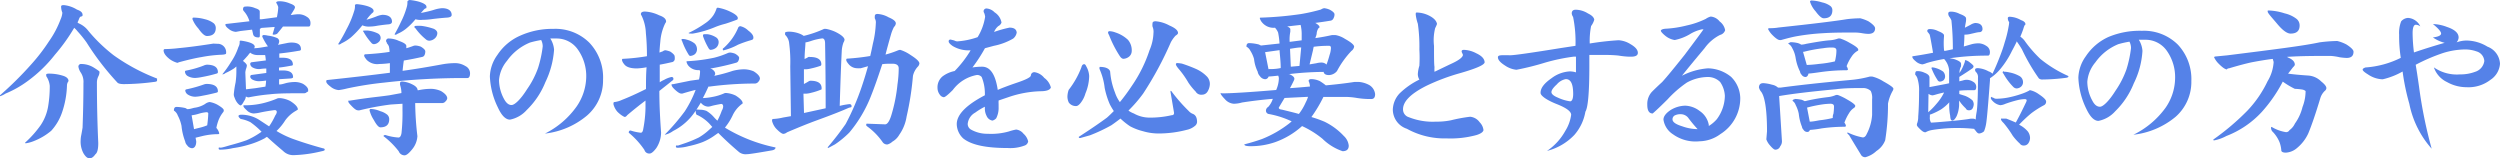
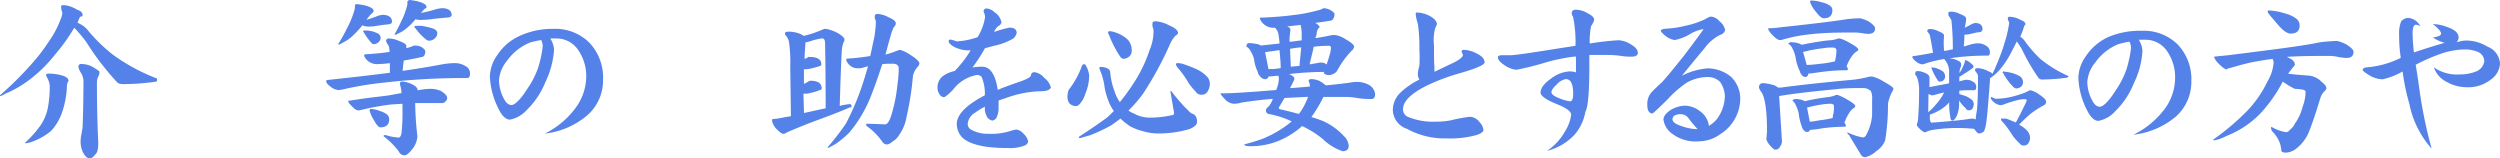
<svg xmlns="http://www.w3.org/2000/svg" viewBox="0 0 259.76 16.42">
  <defs>
    <style>.cls-1{fill:#5582e8;}</style>
  </defs>
  <g id="レイヤー_2" data-name="レイヤー 2">
    <g id="レイヤー_1-2" data-name="レイヤー 1">
      <path class="cls-1" d="M6.62.53A3.14,3.14,0,0,1,8,1c.39.13.58.31.58.55,0,.08,0,.14-.17.17s-.2.33-.34.58l0,.06.12.07a2.47,2.47,0,0,1,1,.79,16.59,16.59,0,0,0,2.63,2.53,20,20,0,0,0,4.5,2.41v.21c0,.09-.12.13-.37.15a24.52,24.52,0,0,1-3.07.22c-.37,0-.6-.06-.69-.17A27.94,27.94,0,0,1,9,4.42a11.51,11.51,0,0,0-.92-1.14,2.82,2.82,0,0,0-.37-.39,18.79,18.79,0,0,1-2,2.79A14.16,14.16,0,0,1,2.92,8.39,10.81,10.81,0,0,1,.58,9.72,2.45,2.45,0,0,1,0,10V9.9A35.84,35.84,0,0,0,3.27,6.66,19,19,0,0,0,5.09,4.29,10,10,0,0,0,6.3,2a2.07,2.07,0,0,0,.18-.68A1.74,1.74,0,0,1,6.35.67C6.35.58,6.44.53,6.62.53ZM5.06,7.65a4.84,4.84,0,0,1,1.45.21c.41.12.61.31.61.57a.76.76,0,0,0-.16.4,9.43,9.43,0,0,1-.53,2.9,5.41,5.41,0,0,1-1.11,1.86,6.41,6.41,0,0,1-1.81,1.07,3.57,3.57,0,0,1-.84.23s-.06,0-.06-.07A10.92,10.92,0,0,0,4.23,13,5,5,0,0,0,5,11.06a12.55,12.55,0,0,0,.17-2.14,2.14,2.14,0,0,0-.36-1,.09.09,0,0,1,0-.07Q4.73,7.65,5.06,7.65Zm3.4-1A2.47,2.47,0,0,1,9.71,7c.42.26.63.41.63.46a1,1,0,0,1-.12.47,1.47,1.47,0,0,0-.15.67q0,3.19.14,6.26,0,.95-.3,1.17c-.2.29-.41.43-.62.42s-.4-.17-.61-.51a2.55,2.55,0,0,1-.3-1.37A2.91,2.91,0,0,1,8.45,14c.07-.37.11-.61.13-.74.05-1.37.09-2.91.09-4.62A1.76,1.76,0,0,0,8.4,7.55,1.49,1.49,0,0,1,8.16,7,.27.27,0,0,1,8.46,6.65Z" />
-       <path class="cls-1" d="M22.58,4.55a.88.88,0,0,1,.91,1c0,.08-.18.13-.55.14a14,14,0,0,0-2,.24c-.62.1-1.39.28-2.32.53l-.19.07a2.54,2.54,0,0,1-.78-.37c-.43-.33-.65-.64-.65-.92a.13.13,0,0,1,.14-.14A14.1,14.1,0,0,0,18.57,5c.79-.07,2-.22,3.6-.47Zm-4.23,6.56a4.46,4.46,0,0,1,.92.12l.19.11c.27,0,.51-.09.72-.14a2.73,2.73,0,0,0,1.12-.39,1,1,0,0,1,.48-.21,2.57,2.57,0,0,1,.81.28c.44.26.67.45.66.58a.27.27,0,0,1-.05.18,3.2,3.2,0,0,0-.51.89,4.94,4.94,0,0,0-.21.76,1.31,1.31,0,0,1,.3.56c0,.06-.06.09-.11.09a7.13,7.13,0,0,0-1.7.21l-.65.16.07.38c0,.47-.19.71-.44.71a.65.65,0,0,1-.5-.3.72.72,0,0,1-.21-.41,6,6,0,0,1-.38-1.61A4,4,0,0,0,18.47,12a1,1,0,0,0-.4-.51C18.07,11.22,18.16,11.11,18.35,11.11Zm3.1-2.39c.79,0,1.19.26,1.19.77,0,.07-.05.12-.16.14-.51.13-1,.24-1.46.32a4.55,4.55,0,0,1-.7.1,1.42,1.42,0,0,1-.81-.23.57.57,0,0,1-.26-.4.14.14,0,0,1,.14-.14,13.46,13.46,0,0,0,1.81-.51A1.08,1.08,0,0,1,21.45,8.72Zm0-2c.8,0,1.19.26,1.19.78q0,.12-.15.15A13.93,13.93,0,0,1,21,8a4.79,4.79,0,0,1-.71.1,1.58,1.58,0,0,1-.81-.21.58.58,0,0,1-.26-.44c0-.07.05-.11.14-.12a10.13,10.13,0,0,0,1.81-.52A.79.79,0,0,1,21.45,6.73Zm-1.29,6.7.47-.12a5.13,5.13,0,0,0,.9-.28,11.73,11.73,0,0,0,.11-1.22c0-.09-.07-.14-.2-.14a4,4,0,0,0-.73.14,4.06,4.06,0,0,1-.8.18ZM20.1,1.83A4.45,4.45,0,0,1,21.3,2a2.41,2.41,0,0,1,.91.42.66.66,0,0,1,.21.48c0,.56-.31.84-.92.84-.23,0-.53-.26-.89-.78A3.23,3.23,0,0,1,20,2C20,1.88,20,1.84,20.1,1.83Zm9.06,8.37a2.83,2.83,0,0,1,1,.3c.52.33.79.62.79.88l-.18.12a3.54,3.54,0,0,0-1.13,1,5.52,5.52,0,0,1-.91,1.11,10,10,0,0,0,1.67.81c.83.3,1.9.65,3.2,1,.09,0,.14.07.14.14s-.11.12-.34.16a13.79,13.79,0,0,1-2.88.4,1.48,1.48,0,0,1-1.11-.44c-.54-.45-1.09-.93-1.67-1.46a1.13,1.13,0,0,0-.22.14,8.28,8.28,0,0,1-1.59.65,11.2,11.2,0,0,1-1.72.38,6.09,6.09,0,0,1-1.28.16c-.14,0-.21,0-.21-.14s.08-.06.24-.07.61-.15.95-.25c.61-.16,1.18-.33,1.71-.52a8.14,8.14,0,0,0,1.32-.72l.24-.16a8.43,8.43,0,0,0-1.17-1,3.71,3.71,0,0,0-1-.33c-.15-.12-.23-.22-.23-.3s.1-.14.3-.14a3.45,3.45,0,0,1,1.95.6l.93.61A6.93,6.93,0,0,0,28.6,12a.78.78,0,0,0,.16-.35c0-.14-.08-.21-.23-.21-.61.08-1.15.17-1.62.28a4.16,4.16,0,0,1-.54.07,1.07,1.07,0,0,1-.74-.34c-.22-.2-.34-.34-.34-.44s.05-.07.15-.07a8,8,0,0,0,1.77-.19,9.33,9.33,0,0,0,1.65-.54A1.24,1.24,0,0,1,29.16,10.2ZM25,4.22a4.89,4.89,0,0,1,.82.16c.44.13.65.29.65.48a.18.18,0,0,1-.1.15c.5,0,1-.12,1.47-.19a5.54,5.54,0,0,1-.54-.91.36.36,0,0,1-.05-.13.14.14,0,0,1,.14-.14,2.07,2.07,0,0,1,.44.06,3.39,3.39,0,0,1,.91.23.39.39,0,0,1,.27.36.69.69,0,0,1-.13.37l.86-.17a2.73,2.73,0,0,1,.53-.07c.69,0,1,.23,1,.7,0,.1-.08.15-.25.16-.68.12-1.33.21-2,.28,0,.15,0,.3,0,.44l.36,0c.7,0,1.05.24,1.05.71q0,.11-.21.12c-.42.08-.83.15-1.23.19,0,.11,0,.21,0,.3l.4,0c.71,0,1.06.23,1.06.7,0,.06-.07.1-.21.13L29,8.23v.55c.28,0,.54-.1.77-.16a4.34,4.34,0,0,1,.9-.1,2,2,0,0,1,.81.19c.36.22.54.44.54.65s0,.13-.14.21a.38.38,0,0,1-.28.12c-1.44,0-2.64,0-3.58.11a19.77,19.77,0,0,0-2.15.31l-.1,0a.42.42,0,0,1-.22-.09,1,1,0,0,1-.21.51c-.14.28-.26.42-.35.42s-.43-.26-.61-.79a.86.86,0,0,1-.09-.35,10.33,10.33,0,0,1,.19-1.25,8.37,8.37,0,0,0,.08-1.27c0-.14,0-.27,0-.38l-.23.19a6.17,6.17,0,0,1-.9.49.51.51,0,0,1-.26.13h-.07A10.83,10.83,0,0,0,24,6.45a6.22,6.22,0,0,0,.77-1.56,1,1,0,0,0,.13-.6S24.94,4.22,25,4.22ZM25.45.69a2,2,0,0,1,1.07.16c.31.09.47.21.47.35V2h.21l1.57-.21a2.16,2.16,0,0,0,.05-.27,4.62,4.62,0,0,0,.09-.79A1.57,1.57,0,0,0,28.7.29c0-.11.11-.16.35-.16a2.71,2.71,0,0,1,1.07.23c.35.12.53.25.53.4a.77.77,0,0,1-.13.3c-.12.2-.23.37-.31.49h.14a3.71,3.71,0,0,1,.74-.07,1.54,1.54,0,0,1,.81.28.71.71,0,0,1,.36.63c0,.25-.06.37-.19.37-.94,0-1.83,0-2.67,0-.19.25-.39.49-.6.74a.65.65,0,0,1-.33.1c-.1,0-.14,0-.14-.07.08-.24.15-.49.21-.73l-1.37.1L27,3v.56c0,.22,0,.33-.14.33-.32,0-.51-.11-.56-.33s-.07-.32-.11-.48L25,3.22l-.49.09A1.27,1.27,0,0,1,23.76,3c-.23-.17-.34-.32-.34-.44a.07.07,0,0,1,.07-.07l2.43-.28a2.76,2.76,0,0,0-.6-1.07A.41.41,0,0,1,25.25,1C25.25.79,25.32.69,25.45.69Zm.11,8.59,1-.12L27.58,9a5.26,5.26,0,0,0,.07-.63,6.19,6.19,0,0,1-.74.07,1.46,1.46,0,0,1-.68-.17A.45.45,0,0,1,26,8q0-.18.12-.21l1.55-.21V7.12c-.38,0-.63.06-.77.06A1.37,1.37,0,0,1,26.23,7,.48.48,0,0,1,26,6.67a.18.18,0,0,1,.12-.2l1.5-.19a4.5,4.5,0,0,0-.07-.56l-.79,0a1.27,1.27,0,0,1-.67-.18A.74.74,0,0,1,26,5.47a2.15,2.15,0,0,0-.23.28c-.19.21-.36.41-.53.58.27.2.41.36.41.48a1.11,1.11,0,0,1-.09.35,3,3,0,0,0-.07.35Z" />
      <path class="cls-1" d="M43.19,4.73a1.9,1.9,0,0,1,.54.12c.31.19.46.35.46.49a.86.86,0,0,1-.07.36.34.34,0,0,1-.23.21c-.62.14-1.27.27-1.93.38-.05.31-.09.66-.13,1.07,1.39-.19,2.79-.43,4.2-.69a7.66,7.66,0,0,1,1.32-.11,2,2,0,0,1,1,.3.85.85,0,0,1,.49.74c0,.34-.1.51-.28.51a71.94,71.94,0,0,0-8.62.47,35.59,35.59,0,0,0-3.87.61,7.36,7.36,0,0,1-.87.17A1.51,1.51,0,0,1,34.34,9c-.29-.22-.44-.39-.44-.53s.05-.16.14-.16q3.68-.39,6.47-.75c0-.38,0-.72,0-1a9.3,9.3,0,0,1-1.11.09,1.54,1.54,0,0,1-1.3-.43c-.16-.2-.25-.33-.25-.4A.13.13,0,0,1,38,5.64c1-.06,1.79-.14,2.48-.25a3.12,3.12,0,0,0-.07-.56,1,1,0,0,0-.21-.33c0-.1-.07-.16-.08-.2A.25.25,0,0,1,40.39,4a2.53,2.53,0,0,1,1.06.25c.51.18.77.35.77.53l0,.17a.1.1,0,0,0,0,.06,7.2,7.2,0,0,0,.7-.23A.68.68,0,0,1,43.19,4.73ZM37.08.43a5.66,5.66,0,0,1,1,.18c.49.14.74.32.74.53a.26.26,0,0,1-.14.21,4.62,4.62,0,0,0-.6.7,9.77,9.77,0,0,0,1-.33,2.38,2.38,0,0,1,.65-.18c.66,0,1,.27,1,.71,0,.16-.13.26-.37.28s-.68.07-1.14.14a4.34,4.34,0,0,1-.81.09,1.64,1.64,0,0,1-.76-.13,9.72,9.72,0,0,1-1.18,1.25,4.88,4.88,0,0,1-1,.63.49.49,0,0,1-.25.12s-.07,0-.07-.07A15.38,15.38,0,0,0,36,3.05a10,10,0,0,0,.78-1.84,1.68,1.68,0,0,0,.1-.71S37,.43,37.08.43Zm7.74,8.8a2.65,2.65,0,0,1,1,.23c.43.26.65.51.65.76a.5.5,0,0,1-.16.29.46.46,0,0,1-.34.2c-1,0-2,0-2.83,0a31.7,31.7,0,0,0,.23,3.44,2.37,2.37,0,0,1-.55,1.37c-.33.41-.59.62-.79.62a.65.65,0,0,1-.6-.42,8.32,8.32,0,0,0-1.58-1.57c0-.08.07-.12.2-.12a5.64,5.64,0,0,0,1.35.26c.16,0,.27-.16.32-.47a19.67,19.67,0,0,0,.1-2.37c0-.23,0-.45,0-.67l-1.23.08a27.93,27.93,0,0,0-3.22.6.53.53,0,0,1-.2,0c-.14,0-.34-.14-.61-.42s-.37-.4-.37-.51.05-.07.14-.07c.87-.14,1.58-.24,2.13-.31s1.24-.14,2-.25l1.25-.23,0,0a2.75,2.75,0,0,0-.14-.84.7.7,0,0,1,0-.21q0-.15.21-.15a2.67,2.67,0,0,1,1,.27c.41.19.61.4.61.63l.11,0A6.28,6.28,0,0,1,44.82,9.23Zm-7-6.05a2.48,2.48,0,0,1,.45,0,3.18,3.18,0,0,1,1,.3.52.52,0,0,1,.28.49.6.6,0,0,1-.23.42.77.77,0,0,1-.47.2.36.36,0,0,1-.28-.16,6,6,0,0,1-.79-1.11.26.26,0,0,1-.07-.12S37.78,3.18,37.85,3.18Zm.69,8.14a2.75,2.75,0,0,1,1,.23,2,2,0,0,1,.73.37.62.62,0,0,1,.2.47c0,.56-.31.84-.92.84-.17,0-.4-.25-.67-.75a3.4,3.4,0,0,1-.45-1A.13.13,0,0,1,38.54,11.32ZM42.58,0a5.73,5.73,0,0,1,1,.19c.49.16.74.33.73.52s0,.12-.12.17-.29.29-.46.47c.5-.1,1-.21,1.36-.33a3.5,3.5,0,0,1,.84-.17c.65,0,1,.27,1,.7,0,.16-.16.26-.48.28s-.86.07-1.46.14a7.26,7.26,0,0,1-1.09.09A1.88,1.88,0,0,1,43.17,2a6.59,6.59,0,0,1-1,1,3.62,3.62,0,0,1-.86.51.43.43,0,0,1-.23.1c-.05,0-.07,0-.07-.07.23-.4.45-.82.65-1.26a8.25,8.25,0,0,0,.6-1.53,1.66,1.66,0,0,0,.07-.6S42.43,0,42.58,0Zm.61,2.69a4.91,4.91,0,0,1,.62,0A6.45,6.45,0,0,1,45.09,3c.23.12.35.27.35.45a.75.75,0,0,1-.25.53.92.92,0,0,1-.59.25.55.55,0,0,1-.37-.16,5.8,5.8,0,0,1-1.07-1.14c-.08-.06-.11-.1-.11-.13A.14.14,0,0,1,43.19,2.69Z" />
      <path class="cls-1" d="M62.66,8.28A4.82,4.82,0,0,1,61,12a8.24,8.24,0,0,1-4.38,1.88,8.89,8.89,0,0,0,3.29-2.81,5.58,5.58,0,0,0,1-3,4.76,4.76,0,0,0-.86-2.91A2.68,2.68,0,0,0,57.88,4h-.35l-.35,0a2.54,2.54,0,0,1,.39,1.16,9.13,9.13,0,0,1-.9,3.37,8.4,8.4,0,0,1-1.94,2.9,3.15,3.15,0,0,1-1.74,1c-.47,0-.89-.46-1.26-1.27a8,8,0,0,1-.83-3.22,4,4,0,0,1,.78-2.23,5.44,5.44,0,0,1,2.36-2A8.16,8.16,0,0,1,57.5,3a5,5,0,0,1,3.74,1.44A5.25,5.25,0,0,1,62.66,8.28ZM56.39,4.83a1.44,1.44,0,0,0-.16-.67,10.24,10.24,0,0,0-1.16.26,5.45,5.45,0,0,0-2.39,1.9,3.53,3.53,0,0,0-.83,2,4.22,4.22,0,0,0,.54,2c.23.41.49.61.79.59s.91-.56,1.59-1.65a9.11,9.11,0,0,0,1.14-2.21A12.06,12.06,0,0,0,56.39,4.83Z" />
-       <path class="cls-1" d="M69.13,5.22a2.22,2.22,0,0,1,.53.15c.29.2.44.36.44.49a1.23,1.23,0,0,1,0,.35.4.4,0,0,1-.21.23c-.44.1-.88.2-1.34.28V8.55A2.46,2.46,0,0,1,69,8.3,2.77,2.77,0,0,1,69.76,8c.14,0,.21.06.21.19s-.07.15-.21.26c-.31.26-.73.58-1.25,1,0,1.6.09,3.05.18,4.34a3,3,0,0,1-.5,1.6c-.28.37-.51.56-.68.56a.51.51,0,0,1-.55-.37,8.46,8.46,0,0,0-1.63-1.79c0-.15.06-.23.19-.23a5.07,5.07,0,0,0,1.06.23c.14,0,.22-.14.26-.41a12.61,12.61,0,0,0,.23-2.17c0-.25,0-.5,0-.76-.55.41-1.18.91-1.89,1.51-.1.13-.19.19-.26.19s-.41-.18-.77-.54a1.89,1.89,0,0,1-.41-.78c0-.15,0-.23.14-.23a2.51,2.51,0,0,0,.74-.22c.65-.25,1.48-.62,2.5-1.13,0-.73,0-1.49.06-2.26a7,7,0,0,1-1,.12c-.68,0-1.13-.15-1.34-.46a.92.92,0,0,1-.21-.39c0-.1,0-.15.13-.15a20.42,20.42,0,0,0,2.46-.27,23.31,23.31,0,0,0-.11-2.39,4.56,4.56,0,0,0-.45-1.83.31.31,0,0,1-.07-.15q0-.27.42-.27a3.83,3.83,0,0,1,1.48.39c.48.16.72.38.72.65a.41.41,0,0,1-.09.18,5.25,5.25,0,0,0-.51,1.9q-.06.57-.09,1.14l.35-.13A.53.53,0,0,1,69.13,5.22Zm6.75.24a1.86,1.86,0,0,1,.5.12c.28.17.42.31.42.43a.73.73,0,0,1-.07.29.35.35,0,0,1-.22.21A25.25,25.25,0,0,1,74,7.09l-.21,0c.35.16.52.36.52.58a.42.42,0,0,1-.1.21l0,0a15.56,15.56,0,0,0,1.9-.51,4.75,4.75,0,0,1,1.2-.17,2.69,2.69,0,0,1,1,.21c.44.28.65.53.65.76a.57.57,0,0,1-.15.31.48.48,0,0,1-.36.2A35.77,35.77,0,0,0,73.7,9a.13.13,0,0,0-.09,0c-.19.42-.38.82-.58,1.19a6,6,0,0,0,1-.12,5.39,5.39,0,0,0,1.28-.4.66.66,0,0,1,.23,0,2.76,2.76,0,0,1,.9.26c.49.31.73.58.73.81l-.14.11A3.1,3.1,0,0,0,76.12,12a6.11,6.11,0,0,1-.79,1.25.35.35,0,0,0,.09.07,16.47,16.47,0,0,0,5.16,2c0,.15-.11.25-.35.3-1.49.26-2.36.4-2.62.4a1.13,1.13,0,0,1-.81-.21c-.67-.57-1.4-1.22-2.17-2l-.3.21a6.11,6.11,0,0,1-1.34.75,9.35,9.35,0,0,1-1.46.42,4.33,4.33,0,0,1-1.07.16c-.15,0-.23,0-.23-.14s.08-.08.23-.09l.77-.26a12.3,12.3,0,0,0,1.39-.58,6.22,6.22,0,0,0,1.06-.79l.33-.3-.33-.37a4.34,4.34,0,0,0-1.2-.86c-.13,0-.19-.17-.19-.41s.17-.15.49-.15a2,2,0,0,1,.62.12,3.25,3.25,0,0,1,.75.62,4.89,4.89,0,0,0,.39.4A7.35,7.35,0,0,0,75,11.49a.89.89,0,0,0,.14-.41c0-.18-.07-.28-.21-.28-.39.07-.75.14-1,.21a1.38,1.38,0,0,1-.35.07,1,1,0,0,1-.69-.33s-.06-.05-.07-.09c-.21.35-.41.67-.61.95a6,6,0,0,1-2.27,2,2.35,2.35,0,0,1-.8.38h-.07a21.32,21.32,0,0,0,2.08-2.42,11.57,11.57,0,0,0,1.13-2.23c-.42.1-.88.23-1.37.38a.43.43,0,0,1-.14,0c-.14,0-.36-.14-.65-.41s-.34-.41-.34-.49,0-.07.14-.07l1.83-.37.88-.12a3.9,3.9,0,0,0,.11-.86l-.06-.12a1.33,1.33,0,0,1-1.16-.46,1.06,1.06,0,0,1-.19-.39.06.06,0,0,1,.07-.07A17.55,17.55,0,0,0,74.19,6a8.66,8.66,0,0,0,1.39-.47A.66.66,0,0,1,75.88,5.46ZM70.94,4.05a1.22,1.22,0,0,1,.41.07,2.12,2.12,0,0,1,.84.41.85.85,0,0,1,.23.63.71.71,0,0,1-.21.46.87.87,0,0,1-.49.19c-.07,0-.14-.07-.21-.2a7.23,7.23,0,0,1-.64-1.35.56.56,0,0,1-.07-.14A.14.14,0,0,1,70.94,4.05ZM74.6.8a4.83,4.83,0,0,1,1.27.41c.53.25.79.48.79.66s-.08.17-.23.23c-.54.2-.9.32-1.07.37a8.18,8.18,0,0,0-1,.32,10.69,10.69,0,0,1-2.37.7c-.29,0-.44,0-.44-.07a11.32,11.32,0,0,0,1.72-1,3.06,3.06,0,0,0,.85-.83,2.88,2.88,0,0,0,.33-.7C74.48.82,74.52.8,74.6.8ZM73.13,3.56a2.6,2.6,0,0,1,.42,0,2.24,2.24,0,0,1,.88.34.58.58,0,0,1,.24.51.77.77,0,0,1-.25.54,1,1,0,0,1-.59.23c-.06,0-.13-.05-.2-.16a7,7,0,0,1-.58-1.25.34.34,0,0,1,0-.14A.12.12,0,0,1,73.13,3.56Zm3.79-.84a1.7,1.7,0,0,1,.81.44c.36.27.55.51.55.74s-.12.23-.34.3a11.82,11.82,0,0,0-1.27.45,6.19,6.19,0,0,1-1.49.58c-.05,0-.07,0-.07-.07A.11.11,0,0,1,75.18,5a6.24,6.24,0,0,0,.9-1,6,6,0,0,0,.65-1.19C76.79,2.77,76.85,2.72,76.92,2.72Z" />
      <path class="cls-1" d="M82,3.29a3.17,3.17,0,0,1,1.11.22,1.79,1.79,0,0,1,.4.22A11.44,11.44,0,0,0,85.63,3l.19,0a4.06,4.06,0,0,1,1,.32c.62.31.93.59.93.82a.73.73,0,0,1-.11.28,3.07,3.07,0,0,0-.18.92c-.06,1.16-.13,3-.21,5.66a7.68,7.68,0,0,1,1-.18c.16,0,.23.07.23.22s-.1.09-.31.17c-.73.33-1.86.77-3.4,1.33-.84.31-1.83.71-3,1.21a.67.67,0,0,1-.37.16c-.15,0-.41-.19-.77-.56a1.89,1.89,0,0,1-.41-.78c0-.14,0-.21.15-.21a5.62,5.62,0,0,0,1-.15l.81-.14-.07-5.17A14.86,14.86,0,0,0,82,4.52a1.39,1.39,0,0,0-.42-.9.31.31,0,0,1,0-.12C81.51,3.36,81.66,3.29,82,3.29Zm1.54,8.45,2.25-.49q0-3.39-.06-6.71c0-.37-.1-.55-.3-.55a6,6,0,0,0-1.11.25,3.74,3.74,0,0,1-.63.17c0,.33-.07.85-.09,1.57v.15A2.58,2.58,0,0,0,84,5.92a.37.37,0,0,1,.16,0c.78,0,1.18.26,1.18.77a.16.16,0,0,1-.09.15,8.87,8.87,0,0,1-1,.28,2.86,2.86,0,0,1-.51.08h-.21l0,1.53c.17-.09.34-.18.51-.29a.47.47,0,0,1,.16-.05q1.17,0,1.17.78c0,.09,0,.14-.08.15a6.44,6.44,0,0,1-1,.32,2.72,2.72,0,0,1-.49.09l-.32,0Zm10-6.56a4,4,0,0,1,1.08.54c.6.38.91.67.91.88a.65.65,0,0,1-.12.28,2.08,2.08,0,0,0-.55,1,30.16,30.16,0,0,1-.66,4.23A4.46,4.46,0,0,1,93.44,14a1.9,1.9,0,0,1-.72.72,1.23,1.23,0,0,1-.51.29.56.56,0,0,1-.5-.24,6.79,6.79,0,0,0-1.61-1.64C90,13.05,90,13,90,13s0-.15.07-.15l1.9.07c.25,0,.49-.38.7-1.14a16.39,16.39,0,0,0,.58-3,11.93,11.93,0,0,0,.13-1.67c0-.33-.22-.49-.65-.49s-.72,0-1.06.05Q91,8.72,90.52,9.92a13.59,13.59,0,0,1-2.27,3.85A9.82,9.82,0,0,1,86.76,15l-.69.37s-.07,0-.07-.07a30.25,30.25,0,0,0,1.87-2.42A26.12,26.12,0,0,0,89.54,9c.23-.68.45-1.39.65-2.12l-.75.21a2.77,2.77,0,0,1-.41,0,1.16,1.16,0,0,1-.84-.41c-.18-.21-.26-.35-.26-.44s0-.15.14-.15a23.51,23.51,0,0,0,2.35-.27c.1-.42.19-.85.28-1.3A10.31,10.31,0,0,0,91,2.43a.8.8,0,0,0-.1-.51.82.82,0,0,1,0-.26c0-.14.1-.21.28-.21a2.65,2.65,0,0,1,1.15.35q.75.31.75.63a.57.57,0,0,1-.19.37,4.12,4.12,0,0,0-.32.81c-.21.74-.4,1.42-.56,2.06a10,10,0,0,0,1.3-.44A.78.78,0,0,1,93.53,5.18Z" />
      <path class="cls-1" d="M109.19,9.09c-.09.26-.46.39-1.09.39a11.17,11.17,0,0,0-3.25.59l-1.09.37a3.1,3.1,0,0,0,0,.37v.32a2.37,2.37,0,0,1-.25,1.16.82.82,0,0,1-.39.24.8.8,0,0,1-.61-.49,1.65,1.65,0,0,1-.18-.79v-.16a6.84,6.84,0,0,0-1,.61,1.5,1.5,0,0,0-.78,1.16.67.67,0,0,0,.37.62,3.42,3.42,0,0,0,1.71.42,6.72,6.72,0,0,0,2.19-.24,5.62,5.62,0,0,1,.76-.2,1.13,1.13,0,0,1,.77.44,1.47,1.47,0,0,1,.48.8.55.55,0,0,1-.39.43,4.18,4.18,0,0,1-1.74.25c-2.22,0-3.76-.31-4.62-1a2.08,2.08,0,0,1-.67-1.48c0-1,1-2,2.92-3A4.57,4.57,0,0,0,102,8a.62.62,0,0,0-.49-.21A4,4,0,0,0,99,9.35c-.5.5-.81.75-.94.75a.58.58,0,0,1-.4-.25,1.17,1.17,0,0,1-.25-.72,1.47,1.47,0,0,1,.52-1.19,3.11,3.11,0,0,1,1.26-.56,11.26,11.26,0,0,0,1.66-2.15h-.06A3.23,3.23,0,0,1,99,4.79c-.29-.2-.43-.36-.43-.49s.07-.19.2-.19l.37.09a.76.76,0,0,0,.31.1,8,8,0,0,0,2.13-.44,5.71,5.71,0,0,0,.78-2.12,1.62,1.62,0,0,0-.09-.37s-.07-.1-.07-.21.1-.28.3-.28a1.3,1.3,0,0,1,.84.4,1.58,1.58,0,0,1,.72,1.06.64.64,0,0,1-.33.37,1.53,1.53,0,0,0-.44.61,12.12,12.12,0,0,1,1.6-.45q.7,0,.75.51a1,1,0,0,1-.37.63,6.5,6.5,0,0,1-2,.75l-.93.25a16.24,16.24,0,0,1-1.3,2,6.52,6.52,0,0,1,1-.08c.85,0,1.39.8,1.63,2.41.51-.22,1.15-.46,1.91-.72,1-.33,1.51-.59,1.53-.77a.36.36,0,0,1,.39-.35,1.61,1.61,0,0,1,1,.59A1.77,1.77,0,0,1,109.19,9.09Z" />
-       <path class="cls-1" d="M112.66,6.67c.07,0,.14.07.21.23a2.27,2.27,0,0,1,.3,1,4.85,4.85,0,0,1-.39,1.81,2.8,2.8,0,0,1-.51,1c-.17.21-.32.31-.46.31a.9.9,0,0,1-.76-.37,1.47,1.47,0,0,1-.14-.61,2.26,2.26,0,0,1,.13-.7A9,9,0,0,0,112.36,7C112.41,6.79,112.5,6.67,112.66,6.67Zm1.61.28c.59,0,1,.17,1.08.49a7.46,7.46,0,0,0,.5,2.17,3.66,3.66,0,0,0,.51,1,20.27,20.27,0,0,0,1.25-1.7,14.45,14.45,0,0,0,1.83-3.69,4.9,4.9,0,0,0,.41-1.79,1.34,1.34,0,0,0-.1-.67,1.35,1.35,0,0,1,0-.33c0-.15.11-.22.33-.22a3.59,3.59,0,0,1,1.41.43c.61.26.91.52.91.79,0,.08-.08.17-.26.28a3.36,3.36,0,0,0-.49.69,35.32,35.32,0,0,1-2.87,5.32,14.12,14.12,0,0,1-1.53,1.77,2.34,2.34,0,0,0,.56.3,3.31,3.31,0,0,0,1.63.43,9.89,9.89,0,0,0,2.3-.25c.17,0,.25-.08.25-.24l-.37-2.18V9.44a.15.15,0,0,1,.14.1,17.4,17.4,0,0,0,1.76,2,1.06,1.06,0,0,0,.39.28c.31.11.47.39.47.86a.56.56,0,0,1-.23.41,1.94,1.94,0,0,1-.84.4,11.58,11.58,0,0,1-2.87.38,5.7,5.7,0,0,1-1.69-.24,5.73,5.73,0,0,1-1.33-.51,7.24,7.24,0,0,1-1-.8c-.31.24-.62.47-.94.69a16.82,16.82,0,0,1-2.23,1.05l-1,.28c-.11,0-.16,0-.16-.12,1.36-.88,2.34-1.56,2.93-2,.24-.21.47-.44.71-.68a7,7,0,0,1-.41-.69,8.26,8.26,0,0,1-.54-1.72,6.66,6.66,0,0,0-.51-1.9C114.2,7,114.23,7,114.27,7Zm1-3.71a1.9,1.9,0,0,1,.62.13,3.44,3.44,0,0,1,1.31.77,1.67,1.67,0,0,1,.39,1.2.76.76,0,0,1-.27.54,1,1,0,0,1-.58.23c-.14,0-.27-.1-.4-.3a11.67,11.67,0,0,1-1.11-2.18.59.59,0,0,1-.1-.25A.14.14,0,0,1,115.28,3.24Zm7,3.31a4.23,4.23,0,0,1,.54.06,14.81,14.81,0,0,1,1.43.54,3.65,3.65,0,0,1,1.21.85,1.15,1.15,0,0,1,.26.74,1.63,1.63,0,0,1-.25.79.67.67,0,0,1-.59.31.66.66,0,0,1-.64-.33,6.25,6.25,0,0,1-.75-.92,9.34,9.34,0,0,0-1-1.42c-.2-.24-.3-.4-.3-.49S122.26,6.55,122.31,6.55Z" />
+       <path class="cls-1" d="M112.66,6.67c.07,0,.14.07.21.23a2.27,2.27,0,0,1,.3,1,4.85,4.85,0,0,1-.39,1.81,2.8,2.8,0,0,1-.51,1c-.17.21-.32.31-.46.31a.9.9,0,0,1-.76-.37,1.47,1.47,0,0,1-.14-.61,2.26,2.26,0,0,1,.13-.7A9,9,0,0,0,112.36,7C112.41,6.79,112.5,6.67,112.66,6.67Zm1.61.28c.59,0,1,.17,1.08.49a7.46,7.46,0,0,0,.5,2.17,3.66,3.66,0,0,0,.51,1,20.27,20.27,0,0,0,1.25-1.7,14.45,14.45,0,0,0,1.83-3.69,4.9,4.9,0,0,0,.41-1.79,1.34,1.34,0,0,0-.1-.67,1.35,1.35,0,0,1,0-.33c0-.15.11-.22.33-.22a3.59,3.59,0,0,1,1.41.43c.61.26.91.52.91.79,0,.08-.08.17-.26.28a3.36,3.36,0,0,0-.49.69,35.32,35.32,0,0,1-2.87,5.32,14.12,14.12,0,0,1-1.53,1.77,2.34,2.34,0,0,0,.56.3,3.31,3.31,0,0,0,1.63.43,9.89,9.89,0,0,0,2.3-.25c.17,0,.25-.08.25-.24l-.37-2.18V9.44a.15.15,0,0,1,.14.1,17.4,17.4,0,0,0,1.76,2,1.06,1.06,0,0,0,.39.28c.31.11.47.39.47.86a.56.56,0,0,1-.23.41,1.94,1.94,0,0,1-.84.4,11.58,11.58,0,0,1-2.87.38,5.7,5.7,0,0,1-1.69-.24,5.73,5.73,0,0,1-1.33-.51,7.24,7.24,0,0,1-1-.8c-.31.24-.62.47-.94.69a16.82,16.82,0,0,1-2.23,1.05l-1,.28c-.11,0-.16,0-.16-.12,1.36-.88,2.34-1.56,2.93-2,.24-.21.47-.44.71-.68a7,7,0,0,1-.41-.69,8.26,8.26,0,0,1-.54-1.72,6.66,6.66,0,0,0-.51-1.9C114.2,7,114.23,7,114.27,7Zm1-3.71a1.9,1.9,0,0,1,.62.13,3.44,3.44,0,0,1,1.31.77,1.67,1.67,0,0,1,.39,1.2.76.76,0,0,1-.27.54,1,1,0,0,1-.58.23c-.14,0-.27-.1-.4-.3a11.67,11.67,0,0,1-1.11-2.18.59.59,0,0,1-.1-.25A.14.14,0,0,1,115.28,3.24Zm7,3.31a4.23,4.23,0,0,1,.54.06,14.81,14.81,0,0,1,1.43.54,3.65,3.65,0,0,1,1.21.85,1.15,1.15,0,0,1,.26.74,1.63,1.63,0,0,1-.25.79.67.67,0,0,1-.59.31.66.66,0,0,1-.64-.33,6.25,6.25,0,0,1-.75-.92,9.34,9.34,0,0,0-1-1.42c-.2-.24-.3-.4-.3-.49Z" />
      <path class="cls-1" d="M137.59.85a2,2,0,0,1,.58.16c.33.18.49.34.49.48a.79.79,0,0,1-.09.38.42.42,0,0,1-.28.27c-.54.09-1.08.17-1.63.24.3.17.45.32.45.46l-.12.1a1.18,1.18,0,0,0-.18.51c0,.17-.09.34-.14.51.61-.09,1.18-.19,1.69-.31a3.13,3.13,0,0,1,.44,0,2.66,2.66,0,0,1,.95.39c.63.35.95.62.95.81a.67.67,0,0,1-.28.44,9.47,9.47,0,0,0-1.5,2.09,1.12,1.12,0,0,1-.83.42c-.34,0-.52-.11-.56-.33a32.15,32.15,0,0,0-3.67.24l.12,0c.34.15.51.31.51.47a.41.41,0,0,1-.05.18c-.13.28-.27.55-.41.8.74-.05,1.43-.11,2.08-.17V9a1.48,1.48,0,0,0-.14-.58c0-.13.1-.2.29-.2a2.17,2.17,0,0,1,.88.21,5.5,5.5,0,0,1,.62.44q1.73-.16,3-.36l.39,0a2.68,2.68,0,0,1,1.16.35,1.25,1.25,0,0,1,.57.92c0,.34-.13.51-.4.51s-.8,0-1.49-.11a7.36,7.36,0,0,0-1.13-.11l-2.35,0a14.22,14.22,0,0,1-1.25,2.09,12.42,12.42,0,0,1,1.37.49,6.77,6.77,0,0,1,2,1.48,1.59,1.59,0,0,1,.51,1c0,.39-.22.58-.64.58a5.52,5.52,0,0,1-2.09-1.29,9.67,9.67,0,0,0-2.12-1.32,8.33,8.33,0,0,1-2.8,1.67,7.7,7.7,0,0,1-2.57.42c-.42,0-.63-.06-.63-.19.7-.18,1.32-.37,1.85-.56A11.51,11.51,0,0,0,134,12.79l.21-.18a9.42,9.42,0,0,0-2.35-.76.35.35,0,0,1-.32-.39.46.46,0,0,1,.23-.35,2.22,2.22,0,0,0,.48-.84c-1.1.09-2.17.22-3.2.38a3.21,3.21,0,0,1-.86.13,1.34,1.34,0,0,1-.92-.48c-.29-.3-.44-.5-.44-.6s.05,0,.14,0c.92,0,2.79-.11,5.63-.35a3.21,3.21,0,0,0,.28-1.19.72.72,0,0,0-.07-.3c-.53.06-.87.09-1,.09h0a.38.38,0,0,1-.35.28.7.7,0,0,1-.55-.32.85.85,0,0,1-.23-.46,4,4,0,0,1-.38-1.32,3.22,3.22,0,0,0-.39-.87.93.93,0,0,0-.4-.41c0-.25.09-.37.28-.37a4.58,4.58,0,0,1,1,.14l.23.11,1.93-.21a8.54,8.54,0,0,0-.15-1.14,1.59,1.59,0,0,0-.27-.44l-.05-.06a1.54,1.54,0,0,1-1.32-.52,1.16,1.16,0,0,1-.26-.46c0-.05,0-.07.16-.07a36.23,36.23,0,0,0,4.11-.37,18.68,18.68,0,0,0,2.08-.47A.84.84,0,0,1,137.59.85ZM131.8,7.18c.34,0,.76,0,1.27-.11,0-.72-.09-1.35-.12-1.86l-1.5.21Zm4.11,2.88-2.44.12-.6,1c0,.12.1.19.32.21.65.16,1.24.3,1.77.45a5.76,5.76,0,0,0,.72-1.22A2.87,2.87,0,0,0,135.91,10.06Zm-.66-5.87c0-.33,0-.57,0-.72a4.15,4.15,0,0,0-.11-.88l-.63.07-.77.09c.22.09.33.19.33.28v.26A4.1,4.1,0,0,0,134,4.35Zm-1.13,2.74.9-.08.18-1.92c-.36,0-.74.08-1.16.14C134.06,5.6,134.09,6.22,134.12,6.93Zm1.95-.24.71-.12a2.05,2.05,0,0,1,.54-.07.73.73,0,0,1,.51.21,10.25,10.25,0,0,0,.32-1,2.44,2.44,0,0,0,.14-.72c0-.15-.06-.23-.19-.23-.31,0-.84,0-1.6.1a3.4,3.4,0,0,0-.07.34Q136.26,5.91,136.07,6.69Z" />
      <path class="cls-1" d="M154.26,6.46c0,.28-.86.65-2.48,1.12a21.53,21.53,0,0,0-3.52,1.31c-1.65.82-2.48,1.64-2.48,2.46a.84.84,0,0,0,.61.83,6.69,6.69,0,0,0,2.8.46,7.43,7.43,0,0,0,1.56-.14,16.16,16.16,0,0,1,2-.37,1.37,1.37,0,0,1,1,.58,1.37,1.37,0,0,1,.39.81q-.06.3-.72.51a10.29,10.29,0,0,1-3.13.35,8.07,8.07,0,0,1-4.11-1,2.11,2.11,0,0,1-1.46-2,2.57,2.57,0,0,1,.7-1.67,7.84,7.84,0,0,1,2.06-1.44,1.08,1.08,0,0,1-.16-.61,3.62,3.62,0,0,1,.16-.83,14.81,14.81,0,0,0,0-1.68,16.84,16.84,0,0,0-.16-2.68,4.61,4.61,0,0,1-.22-.95c0-.15,0-.22.1-.22a3,3,0,0,1,1.2.28c.55.26.85.56.91.91a2.86,2.86,0,0,1-.19.43A5.14,5.14,0,0,0,149,4.77c0,1.16,0,1.89.05,2.19a4.13,4.13,0,0,0,0,.5l1.58-.76c.88-.39,1.34-.71,1.38-1a.78.78,0,0,1-.07-.17.4.4,0,0,1-.07-.19c0-.11.08-.16.24-.16a2.94,2.94,0,0,1,1.27.35C154,5.82,154.23,6.12,154.26,6.46Z" />
      <path class="cls-1" d="M170.18,5.49c0,.28-.25.41-.77.4-.12,0-.54,0-1.27-.12a13.6,13.6,0,0,0-1.51-.06c-.49,0-1,0-1.49,0,0,.16,0,.53,0,1.13,0,2.75-.14,4.34-.41,4.76a4.93,4.93,0,0,1-1.14,2.41,5.93,5.93,0,0,1-2.85,1.67,6,6,0,0,0,1.9-2.08,4.17,4.17,0,0,0,.61-1.67c0-.36-.52-.73-1.51-1.12s-1.67-.85-1.67-1.16c0-.52.39-1,1.15-1.53a3.46,3.46,0,0,1,1.86-.7,2.09,2.09,0,0,1,.67.1V5.88a.58.58,0,0,1-.19,0,19.71,19.71,0,0,0-3,.62,27.64,27.64,0,0,1-3,.75,2.58,2.58,0,0,1-1.18-.44c-.49-.31-.74-.59-.74-.86s.43-.21,1.29-.21q.63,0,5.32-.76l1.45-.22a12.94,12.94,0,0,0-.25-3,.79.79,0,0,1-.14-.36c0-.26.14-.39.41-.39A2.45,2.45,0,0,1,165,1.4c.4.19.62.41.65.65a2.08,2.08,0,0,1-.33.66,8.09,8.09,0,0,0-.14,1.81,29.82,29.82,0,0,1,3-.34,2.64,2.64,0,0,1,1.24.41C169.92,4.88,170.18,5.18,170.18,5.49Zm-6.72,4.3c0-1-.21-1.57-.77-1.57a1.61,1.61,0,0,0-.93.55c-.38.34-.56.61-.56.8s.22.39.66.57a4.49,4.49,0,0,0,1.3.39C163.35,10.5,163.45,10.26,163.46,9.79Z" />
      <path class="cls-1" d="M180.82,10.19a4.39,4.39,0,0,1-2.06,3.74,3.75,3.75,0,0,1-2.18.75,4,4,0,0,1-2.74-.72,2.18,2.18,0,0,1-1-1.53c0-.33.25-.67.75-1a3,3,0,0,1,1.5-.45,2.6,2.6,0,0,1,1.51.55,2.21,2.21,0,0,1,.95,1.44V13l0,.09a3.55,3.55,0,0,0,.83-.7,4.15,4.15,0,0,0,.84-2.43,2.75,2.75,0,0,0-.49-1.44A1.78,1.78,0,0,0,177.47,8a4.61,4.61,0,0,0-2.2.58,11.62,11.62,0,0,0-2,1.74c-1,1-1.54,1.47-1.55,1.47-.38,0-.57-.31-.56-.95a1.84,1.84,0,0,1,.49-1.31q.51-.51,1.05-1C173.19,8,174,7,175,5.75c1.27-1.68,1.92-2.58,2-2.7l-.09,0h-.08a4,4,0,0,0-1.29.53,5.1,5.1,0,0,1-1.53.58,2.06,2.06,0,0,1-1-.46c-.3-.25-.44-.42-.44-.51s.19-.2.58-.21a11.28,11.28,0,0,0,2.09-.33,8.63,8.63,0,0,0,2-.69,1.6,1.6,0,0,1,.51-.24,1.33,1.33,0,0,1,.93.51,1.44,1.44,0,0,1,.57.91.75.75,0,0,1-.53.49A4.43,4.43,0,0,0,177.12,5c-1.08,1.29-1.87,2.25-2.36,2.87a7,7,0,0,1,2.71-.77,3.91,3.91,0,0,1,2.39.88A3.17,3.17,0,0,1,180.82,10.19Zm-4.43,3.23a14,14,0,0,1-1-1.21,1,1,0,0,0-.67-.34A1.32,1.32,0,0,0,174,12a.46.46,0,0,0-.22.4c0,.28.34.52,1,.72a4.81,4.81,0,0,0,1.41.29Z" />
      <path class="cls-1" d="M183.22,8.64a4,4,0,0,1,.9.16,1.27,1.27,0,0,1,.62.3l.29,0c1.7-.23,4.11-.5,7.23-.79a11.17,11.17,0,0,0,2-.35,1,1,0,0,1,.3,0,3.88,3.88,0,0,1,1.12.49c.7.39,1.05.64,1.05.76a.41.41,0,0,1-.05.19,4.27,4.27,0,0,0-.51,1.37,23.52,23.52,0,0,1-.29,3.8,2.33,2.33,0,0,1-.91,1.12,2.7,2.7,0,0,1-1.13.64.49.49,0,0,1-.49-.27c-.37-.61-.78-1.27-1.21-2l-.21-.22s0-.07.07-.07a6.07,6.07,0,0,0,1.55.51c.16,0,.3-.11.4-.34a5,5,0,0,0,.57-2c0-.5,0-1,0-1.63a1.65,1.65,0,0,0-.14-.86,1.15,1.15,0,0,0-.86-.3c-.91,0-1.83,0-2.74.12q-3.87.36-5.92.71l.29,4.66a.82.82,0,0,1-.18.56.52.52,0,0,1-.52.35c-.12,0-.33-.18-.64-.56a1.9,1.9,0,0,1-.28-.51l.07-.84c0-2.28-.24-3.65-.62-4.12a1.1,1.1,0,0,1-.22-.44C182.78,8.76,182.93,8.64,183.22,8.64Zm9.48-5.26c-1.11,0-2.2,0-3.28.07a22.76,22.76,0,0,0-2.71.31c-.46.08-1,.22-1.65.4-.1,0-.14,0-.14,0-.16,0-.41-.17-.76-.52A2.39,2.39,0,0,1,183.7,3s.05-.07.15-.07.55,0,.93-.07q5.34-.57,7.13-.87a12.8,12.8,0,0,1,1.38-.09,4,4,0,0,1,.86.32c.45.3.68.54.68.72,0,.39-.24.58-.72.58a4.57,4.57,0,0,1-.63-.07A4.42,4.42,0,0,0,192.7,3.38Zm-6.68,1a3.63,3.63,0,0,1,.76.09,1.29,1.29,0,0,1,.37.17,2.37,2.37,0,0,0,.54-.09c1-.18,1.77-.31,2.38-.36A3.16,3.16,0,0,0,191,4l.2,0a5,5,0,0,1,1,.46c.59.32.88.55.88.69s-.05.11-.16.19a1.81,1.81,0,0,0-.53.54,4.36,4.36,0,0,0-.52,1,.8.8,0,0,1,.14.35.17.17,0,0,1-.14.07,19.3,19.3,0,0,0-2.64.18c-.69.1-1.13.16-1.32.16q-.08.36-.33.36a.5.5,0,0,1-.39-.24.55.55,0,0,1-.16-.32A5,5,0,0,1,186.57,6a3,3,0,0,0-.35-1,1,1,0,0,0-.41-.46C185.81,4.49,185.88,4.43,186,4.43Zm.44,5.9a4,4,0,0,1,.75.09,2.2,2.2,0,0,1,.3.14,1.09,1.09,0,0,0,.25-.05,20.68,20.68,0,0,1,2.18-.37,2.72,2.72,0,0,0,.82-.22.71.71,0,0,1,.2,0,5.8,5.8,0,0,1,.95.46c.57.32.86.55.86.68a.28.28,0,0,1-.13.2,1.63,1.63,0,0,0-.51.54,4.87,4.87,0,0,0-.49,1,.62.62,0,0,1,.16.35.16.16,0,0,1-.14.07,17.21,17.21,0,0,0-2.38.17,10.42,10.42,0,0,1-1.23.16.26.26,0,0,1-.26.21.45.45,0,0,1-.4-.23.53.53,0,0,1-.16-.31,5,5,0,0,1-.33-1.34,3.27,3.27,0,0,0-.32-.91.82.82,0,0,0-.33-.44A.18.18,0,0,1,186.46,10.33Zm1.27-3.53A12.66,12.66,0,0,0,189,6.64a11.5,11.5,0,0,0,1.65-.26l0,0a2.35,2.35,0,0,0,.09-.4,3.81,3.81,0,0,0,.07-.75c0-.18-.12-.28-.37-.29s-.57,0-1,.07a14.5,14.5,0,0,0-2,.37l-.1,0h0Zm.31,5.89c.28,0,.62-.07,1-.14a10.49,10.49,0,0,0,1.39-.24c0-.14,0-.29.07-.43a5.19,5.19,0,0,0,.06-.77c0-.18-.11-.27-.34-.28a6.74,6.74,0,0,0-.88.07,13.56,13.56,0,0,0-1.58.33ZM188.21.05a4.28,4.28,0,0,1,1.12.2,2.22,2.22,0,0,1,.85.37.54.54,0,0,1,.21.44q0,.84-.9.84-.31,0-.84-.72a2.72,2.72,0,0,1-.58-1C188.07.11,188.11.06,188.21.05Z" />
      <path class="cls-1" d="M202.68,1.21a1.94,1.94,0,0,1,.93.23c.45.16.67.32.67.47a.82.82,0,0,1,0,.21c0,.13-.07.38-.12.76l.58-.3a1.27,1.27,0,0,1,.48-.19c.51,0,.77.23.77.63a.31.31,0,0,1-.28.32c-.23,0-.52.09-.9.17a2.58,2.58,0,0,1-.63.09h-.07q0,.52-.06,1.23l.86-.25a3.14,3.14,0,0,1,.67-.08,1.5,1.5,0,0,1,.79.26.74.74,0,0,1,.39.65c0,.25-.07.37-.21.37a26.75,26.75,0,0,0-4,.28,2.63,2.63,0,0,1,.56.1c.44.16.65.31.65.46a1.49,1.49,0,0,1,0,.28,1.39,1.39,0,0,0-.16.69q.09-.16.18-.3a5.56,5.56,0,0,0,.38-.88c0-.1,0-.16.07-.16a1.14,1.14,0,0,1,.46.25c.25.19.37.32.37.39a.29.29,0,0,1-.12.21c-.31.22-.76.52-1.36.89v.46l.37-.09a1.22,1.22,0,0,1,.41-.07,1.27,1.27,0,0,1,.66.21.59.59,0,0,1,.32.51q0,.36-.21.36c-.54,0-1.06,0-1.55.05,0,.12,0,.24,0,.35l.6.19a2.6,2.6,0,0,1,.76.46.73.73,0,0,1,.14.42,1,1,0,0,1-.13.44.41.41,0,0,1-.37.18.33.33,0,0,1-.33-.2,4.81,4.81,0,0,1-.49-.53l-.2-.28c0,.18,0,.33,0,.46a3.22,3.22,0,0,1-.25,1.14c-.16.32-.32.48-.46.48s-.2-.17-.22-.51a5.57,5.57,0,0,1-.09-1.39,4.66,4.66,0,0,1-.86.74,7.25,7.25,0,0,1-1,.49l-.16.05v.25a.94.94,0,0,0,.12.58c.19,0,.8-.05,1.83-.14s1.88-.19,2.29-.27h.26a.54.54,0,0,1,.27.09c0-.41.1-.76.12-1,.07-.61.11-1.72.11-3.34a.73.73,0,0,0-.21-.6.3.3,0,0,1-.09-.24c0-.11.1-.16.3-.16a2.65,2.65,0,0,1,1.09.33,1.09,1.09,0,0,1,.42.25c.26-.54.49-1.08.7-1.62s.39-1,.57-1.65a11.25,11.25,0,0,0,.4-1.62,2.82,2.82,0,0,0,.06-.47.66.66,0,0,1-.14-.41q0-.15.21-.15a2.58,2.58,0,0,1,1.16.35c.3.1.46.25.46.42a.14.14,0,0,1-.09.12,3.75,3.75,0,0,0-.14.41c-.1.28-.2.54-.3.77a1.88,1.88,0,0,1,.52.53A12.88,12.88,0,0,0,212,6.12a12.79,12.79,0,0,0,2.91,1.78V8s-.09.07-.28.09a19.94,19.94,0,0,1-2.37.17.56.56,0,0,1-.41-.11,19.72,19.72,0,0,1-1.75-3c-.13-.23-.31-.51-.53-.82,0,0,0,0,0-.06q-.26.55-.51,1a9.25,9.25,0,0,1-1.2,1.88,4.85,4.85,0,0,1-1,.92.22.22,0,0,0-.09.07.37.37,0,0,0,0,.15c-.19,2.56-.32,4.07-.4,4.54a3.69,3.69,0,0,1-.22.81.88.88,0,0,1-.5.23c-.13,0-.25-.1-.38-.3a.49.49,0,0,1-.14-.18,16,16,0,0,0-1.73-.09,15.17,15.17,0,0,0-1.56.07c-.5.05-.9.1-1.2.16a2.07,2.07,0,0,0-.56.21l-.07,0c-.13,0-.31-.12-.54-.35s-.3-.32-.3-.42a.54.54,0,0,1,.05-.21,2,2,0,0,0,.09-.64c.06-.76.09-1.63.09-2.6a4,4,0,0,0-.14-1.26,1,1,0,0,0-.26-.5l0-.07c0-.2.06-.3.19-.3a1.68,1.68,0,0,1,.76.16c.35.13.53.3.53.5v1l1.73-.33.31-.07c0-.42,0-.87,0-1.36A2,2,0,0,0,202,6.13a14.92,14.92,0,0,0-1.81.42,2.06,2.06,0,0,1-.45.14,1.25,1.25,0,0,1-.71-.34c-.22-.18-.33-.33-.33-.44a.06.06,0,0,1,.07-.07c.74-.11,1.43-.23,2.08-.36-.18-1.08-.3-1.71-.35-1.88a1.83,1.83,0,0,0-.16-.22.31.31,0,0,1-.09-.15c0-.14.09-.21.26-.21a1.86,1.86,0,0,1,.87.21c.41.16.61.31.61.44v.12A8,8,0,0,0,202,5.28l.14,0,.77-.16a28.54,28.54,0,0,0-.15-3,1.73,1.73,0,0,0-.21-.37.55.55,0,0,1-.11-.25C202.4,1.29,202.5,1.21,202.68,1.21Zm-2.33,10.45a6.59,6.59,0,0,0,.83-.84A5.28,5.28,0,0,0,202,9.61c-.28.06-.58.13-.91.23a2.09,2.09,0,0,1-.3.07.82.82,0,0,1-.41-.16ZM200.76,7a1.4,1.4,0,0,1,.37.07,2.57,2.57,0,0,1,.76.36.73.73,0,0,1,.21.58.56.56,0,0,1-.16.33.69.69,0,0,1-.39.14.29.29,0,0,1-.23-.16,6.17,6.17,0,0,1-.58-1.11.3.3,0,0,1-.05-.14A.08.08,0,0,1,200.76,7Zm6.2,3.12a.4.4,0,0,1,.21.07.52.52,0,0,0,.27.07,6.82,6.82,0,0,0,1.18-.12A10.4,10.4,0,0,0,210,9.77a5.42,5.42,0,0,0,.83-.35.16.16,0,0,1,.1-.05,2.44,2.44,0,0,1,.9.41c.51.34.77.59.77.77a.41.41,0,0,1-.26.4,9.92,9.92,0,0,0-1.27.81,14,14,0,0,0-1.28,1.2,2.85,2.85,0,0,1,.91.7,1.16,1.16,0,0,1,.23.68,1,1,0,0,1-.18.55.54.54,0,0,1-.46.23.46.46,0,0,1-.42-.2,5.62,5.62,0,0,1-.74-.82,10.62,10.62,0,0,0-.94-1.31c-.19-.18-.28-.32-.28-.4s0-.07.07-.07l.47,0c.32.12.65.26,1,.41.32-.57.67-1.27,1.06-2.09a.79.79,0,0,0,.07-.2c0-.09-.05-.14-.23-.14a4.2,4.2,0,0,0-.58.07,12.84,12.84,0,0,0-1.41.42,1.54,1.54,0,0,1-.52.14,1.39,1.39,0,0,1-.72-.36c-.18-.17-.27-.3-.27-.41A.13.13,0,0,1,207,10.07Zm1.25-2.67a2.36,2.36,0,0,1,.55.07,3.39,3.39,0,0,1,1.12.41.73.73,0,0,1,.32.63A.62.62,0,0,1,210,9a.75.75,0,0,1-.47.19.52.52,0,0,1-.36-.18,6.14,6.14,0,0,1-1-1.35.36.36,0,0,1-.09-.14A.14.14,0,0,1,208.21,7.4Z" />
      <path class="cls-1" d="M227.69,8.42a4.82,4.82,0,0,1-1.64,3.72A8.32,8.32,0,0,1,221.67,14,9,9,0,0,0,225,11.21a5.48,5.48,0,0,0,1-3,4.74,4.74,0,0,0-.85-2.92,2.7,2.7,0,0,0-2.22-1.16h-.35l-.35,0a2.49,2.49,0,0,1,.38,1.16,8.76,8.76,0,0,1-.9,3.37,8.38,8.38,0,0,1-1.93,2.9,3.15,3.15,0,0,1-1.74,1c-.47,0-.89-.46-1.27-1.27a8,8,0,0,1-.82-3.22,4,4,0,0,1,.78-2.23,5.56,5.56,0,0,1,2.35-2,8.4,8.4,0,0,1,3.47-.64,5,5,0,0,1,3.74,1.44A5.23,5.23,0,0,1,227.69,8.42ZM221.42,5a1.44,1.44,0,0,0-.16-.67,9.75,9.75,0,0,0-1.16.26,5.45,5.45,0,0,0-2.39,1.9,3.53,3.53,0,0,0-.83,2,4.15,4.15,0,0,0,.54,2c.22.42.49.61.79.6s.91-.56,1.59-1.65a9.5,9.5,0,0,0,1.14-2.21A12.06,12.06,0,0,0,221.42,5Z" />
      <path class="cls-1" d="M242.17,5.81c-1.55,0-3.06,0-4.54.1l.11.07c.47.19.7.44.7.74,0,.06-.06.15-.18.26-.21.27-.38.5-.52.67.49.07,1.19.14,2.11.2a2.11,2.11,0,0,1,1.33.61c.36.29.55.52.54.71a.41.41,0,0,1-.17.28,1.74,1.74,0,0,0-.46.75c-.48,1.6-.9,2.82-1.25,3.66a4.27,4.27,0,0,1-1.16,1.51,1.94,1.94,0,0,1-1.16.49c-.27,0-.43-.06-.48-.19a3.09,3.09,0,0,0-.19-.9,3.43,3.43,0,0,0-.77-1.14.74.74,0,0,1-.11-.3c0-.1,0-.14.07-.14a4.1,4.1,0,0,0,1.48.54.4.4,0,0,0,.37-.21,1.71,1.71,0,0,0,.56-.68,4.92,4.92,0,0,0,.79-1.72,4.56,4.56,0,0,0,.32-1.66s-.1-.1-.31-.15a6.46,6.46,0,0,0-.81-.08,8.39,8.39,0,0,1-1.25-.75A15.06,15.06,0,0,1,235,11.64a9.78,9.78,0,0,1-3.67,2.49,4.37,4.37,0,0,1-1.29.46s-.07,0-.07-.09a25.55,25.55,0,0,0,3.54-3,11.67,11.67,0,0,0,2.1-3.06,4.32,4.32,0,0,0,.63-2l-.09-.32c-.74.09-1.5.22-2.28.37-.61.14-1.37.34-2.27.61-.14,0-.21.08-.21.11q-.27,0-.84-.57a2.26,2.26,0,0,1-.5-.7s.05-.07.14-.07l1.23-.12c4.78-.6,8-1,9.59-1.35a15.72,15.72,0,0,1,1.84-.14,4,4,0,0,1,.95.36c.49.31.74.57.74.75,0,.44-.24.65-.71.65a6.26,6.26,0,0,1-.73-.07A5.85,5.85,0,0,0,242.17,5.81Zm-6.41-4.72a6,6,0,0,1,1.63.3,3.19,3.19,0,0,1,1.23.57.87.87,0,0,1,.32.68c0,.57-.31.85-.94.85-.36,0-.82-.33-1.38-1s-1-1.12-1-1.29S235.66,1.11,235.76,1.09Z" />
      <path class="cls-1" d="M259.76,6.62a2.18,2.18,0,0,1-1,1.68,3.73,3.73,0,0,1-2.5.76,4.11,4.11,0,0,1-2-.53A2.62,2.62,0,0,1,252.89,7a4.18,4.18,0,0,0,2.71.73,4.33,4.33,0,0,0,1.58-.27,1.36,1.36,0,0,0,.95-1.12,1.11,1.11,0,0,0-.81-1A3.54,3.54,0,0,0,256,5.14a8,8,0,0,0-2.13.36A19,19,0,0,0,251,6.73c.08.47.2,1.23.35,2.29a47.39,47.39,0,0,0,1.31,6.43,9.94,9.94,0,0,1-2.32-4.66,23.36,23.36,0,0,1-.7-3.36,7.63,7.63,0,0,1-2.07.81,2.84,2.84,0,0,1-1.53-.51c-.36-.22-.55-.39-.55-.49s.1-.16.29-.23a9.73,9.73,0,0,0,3.67-1,14.68,14.68,0,0,1-.17-2.39,3.28,3.28,0,0,1,.21-1.4,1,1,0,0,1,.72-.36,1.52,1.52,0,0,1,1.27.88.87.87,0,0,0-.46-.17c-.22,0-.34.29-.34.88a17,17,0,0,0,.14,2c1.19-.41,2.25-.73,3.19-1a3.77,3.77,0,0,1-1.22-.56c.55-.07.83-.2.85-.39s-.3-.56-.85-1a4.32,4.32,0,0,1,1.46.3c.81.27,1.22.64,1.21,1.11a.85.85,0,0,1-.21.49,3.19,3.19,0,0,1,1-.19,4.26,4.26,0,0,1,2.21.64A2,2,0,0,1,259.76,6.62Z" />
    </g>
  </g>
</svg>